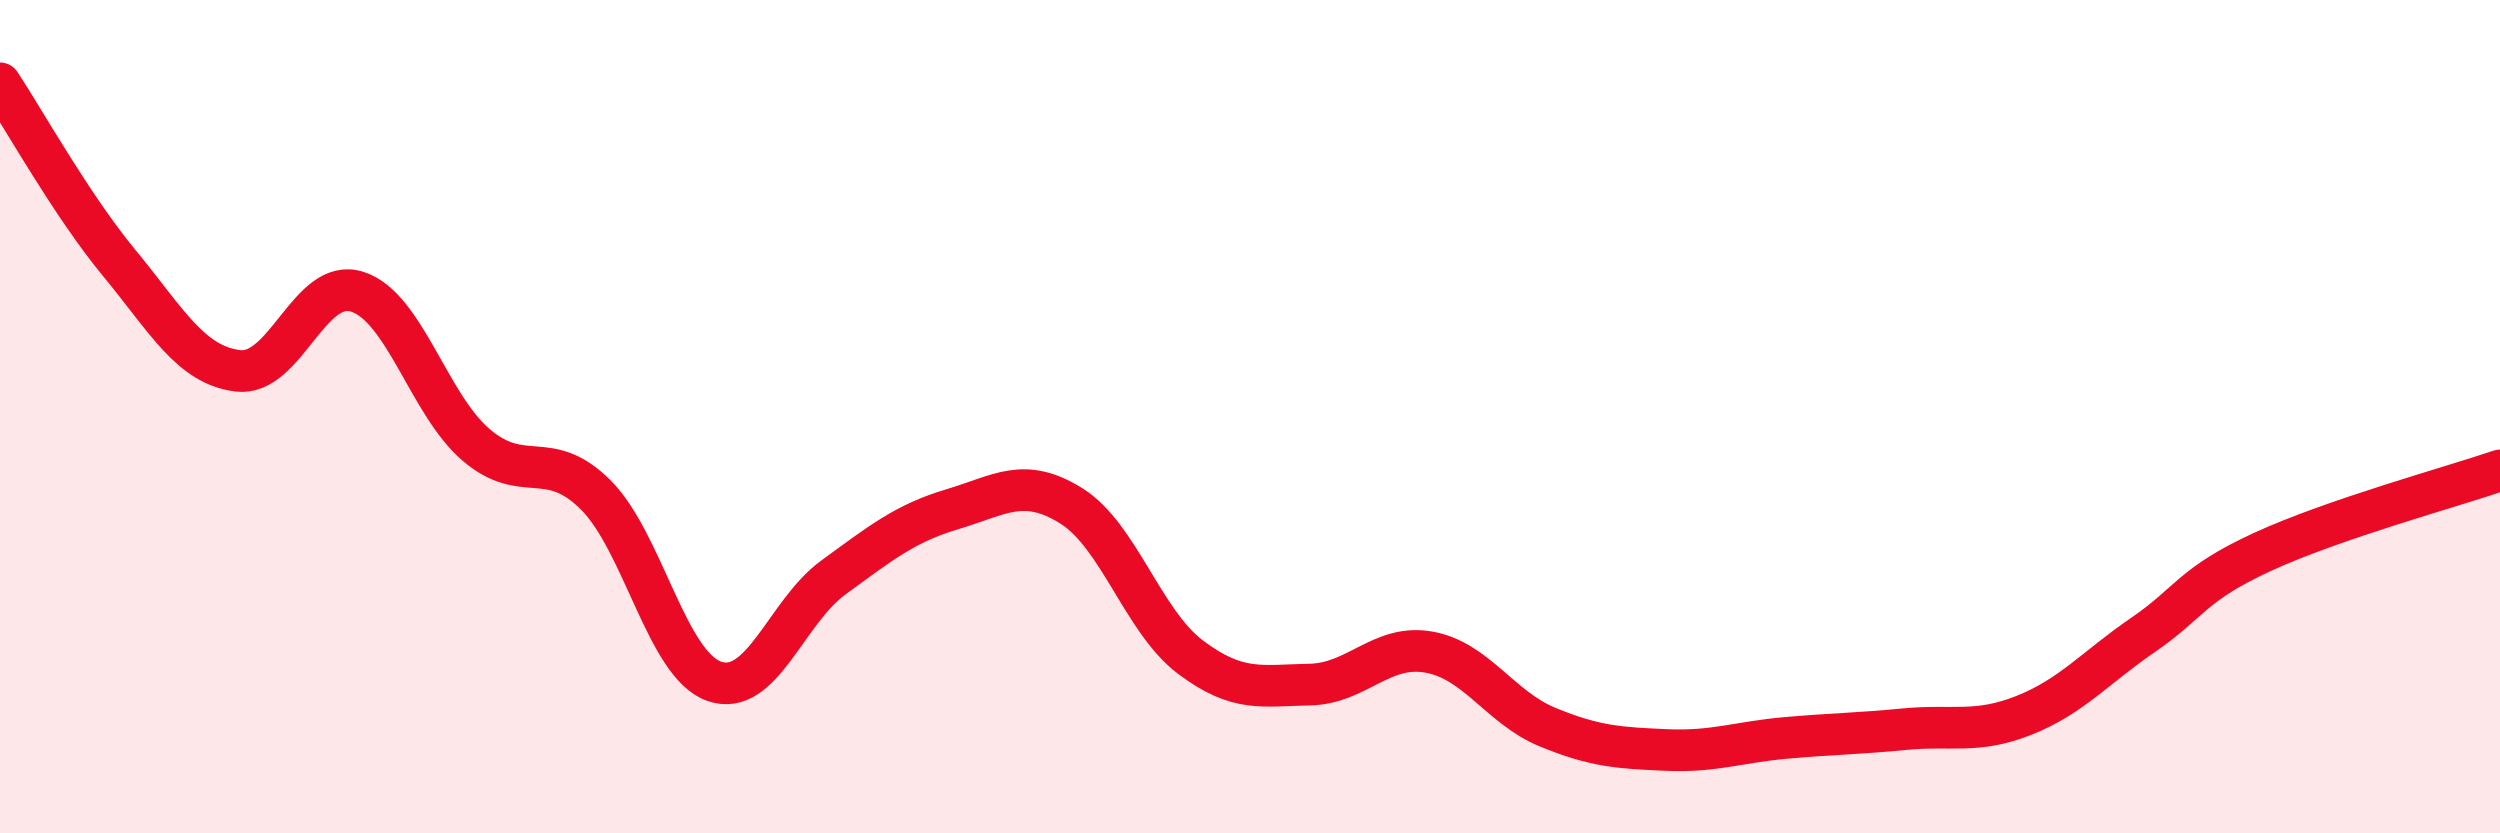
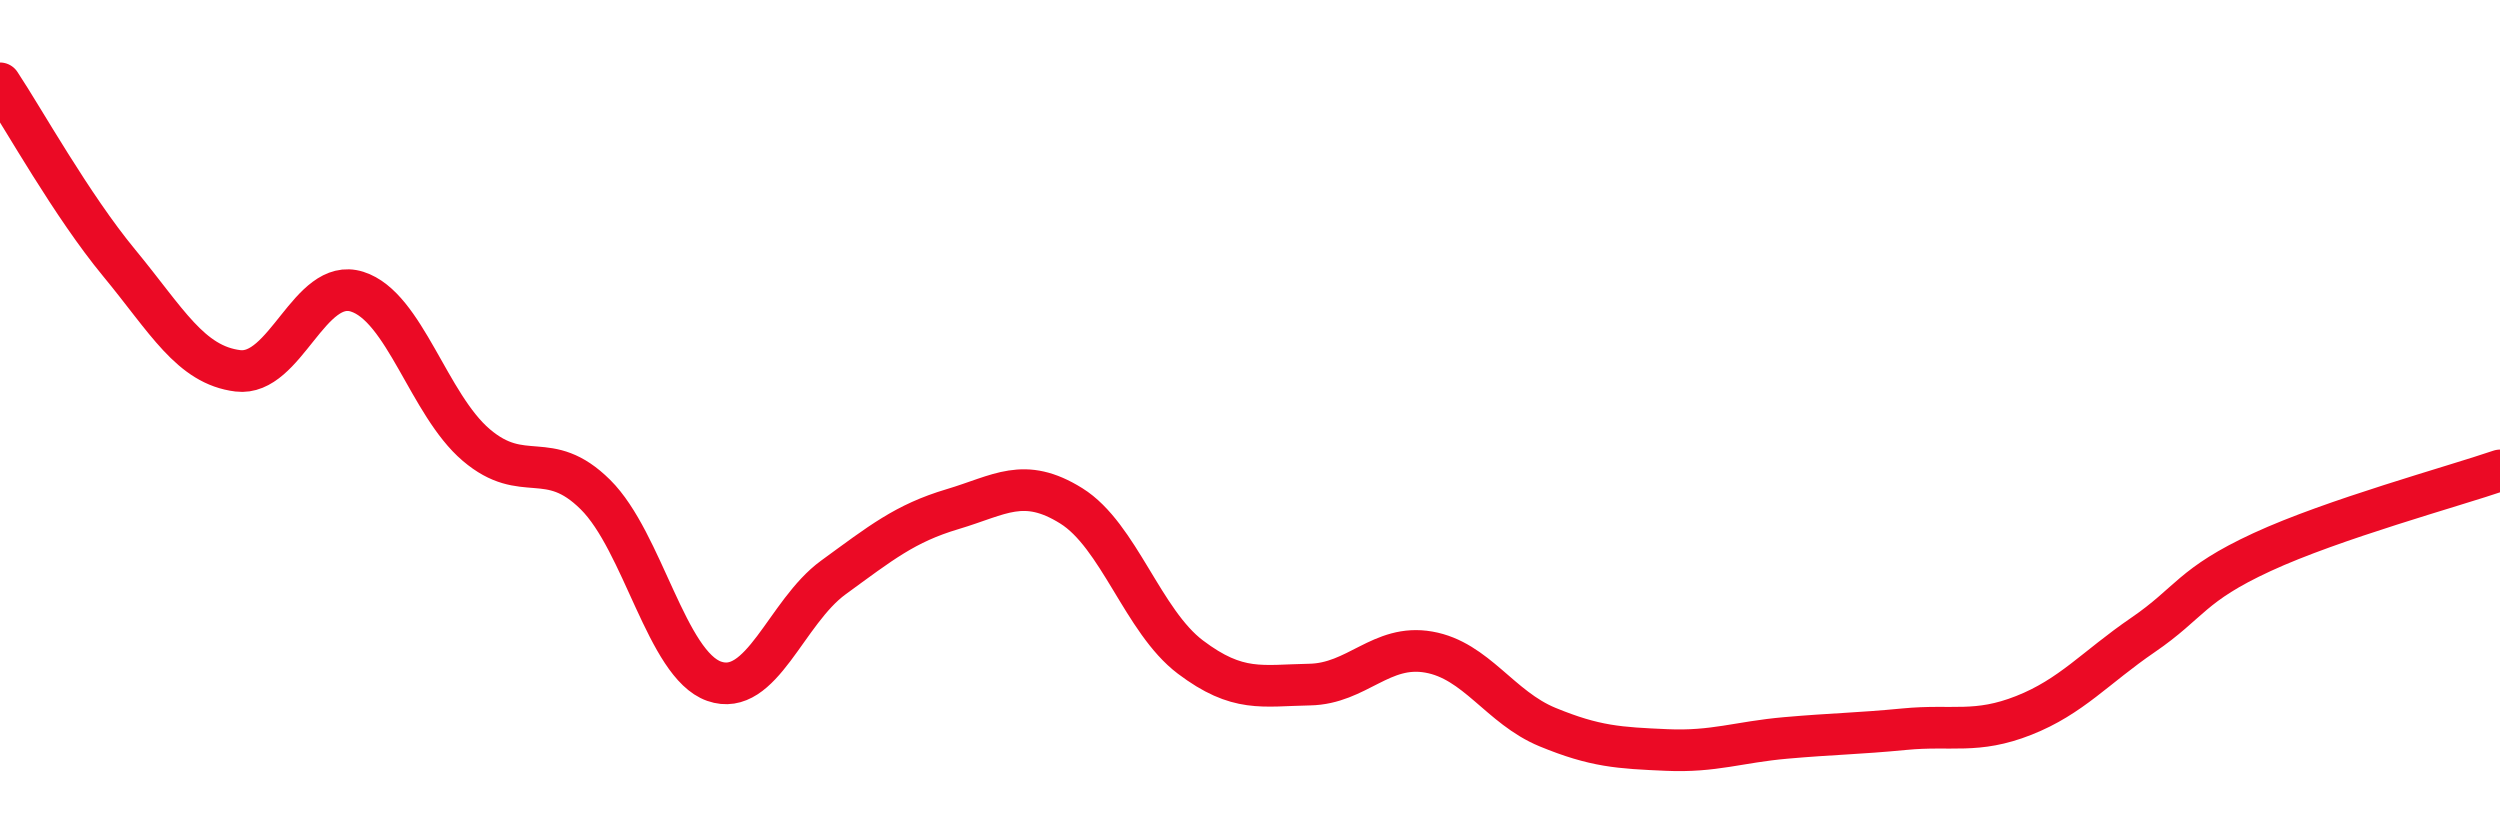
<svg xmlns="http://www.w3.org/2000/svg" width="60" height="20" viewBox="0 0 60 20">
-   <path d="M 0,2 C 0.57,2.86 1.72,4.93 2.86,6.31 C 4,7.69 4.57,8.76 5.71,8.9 C 6.85,9.04 7.43,6.64 8.57,7 C 9.71,7.36 10.29,9.71 11.43,10.68 C 12.57,11.65 13.15,10.74 14.29,11.87 C 15.43,13 16,15.95 17.14,16.35 C 18.28,16.75 18.86,14.69 20,13.86 C 21.14,13.03 21.72,12.56 22.86,12.22 C 24,11.88 24.57,11.43 25.71,12.14 C 26.85,12.85 27.43,14.91 28.57,15.77 C 29.71,16.63 30.29,16.45 31.43,16.43 C 32.57,16.41 33.15,15.45 34.29,15.65 C 35.43,15.85 36,16.98 37.14,17.45 C 38.28,17.92 38.86,17.95 40,18 C 41.14,18.05 41.72,17.81 42.86,17.71 C 44,17.61 44.57,17.61 45.71,17.5 C 46.85,17.39 47.43,17.62 48.57,17.17 C 49.71,16.72 50.29,16.02 51.43,15.24 C 52.57,14.46 52.58,14.04 54.29,13.25 C 56,12.46 58.86,11.68 60,11.29L60 20L0 20Z" fill="#EB0A25" opacity="0.1" stroke-linecap="round" stroke-linejoin="round" />
  <path d="M 0,2 C 0.57,2.86 1.72,4.93 2.86,6.31 C 4,7.69 4.57,8.76 5.71,8.9 C 6.85,9.04 7.43,6.64 8.57,7 C 9.71,7.36 10.29,9.71 11.43,10.68 C 12.57,11.65 13.15,10.74 14.29,11.87 C 15.43,13 16,15.95 17.14,16.35 C 18.28,16.75 18.86,14.69 20,13.86 C 21.14,13.03 21.72,12.56 22.86,12.22 C 24,11.88 24.57,11.43 25.71,12.14 C 26.85,12.85 27.43,14.91 28.57,15.77 C 29.71,16.63 30.29,16.45 31.43,16.43 C 32.57,16.41 33.15,15.45 34.29,15.65 C 35.43,15.85 36,16.98 37.14,17.45 C 38.28,17.92 38.86,17.95 40,18 C 41.14,18.05 41.72,17.81 42.86,17.71 C 44,17.61 44.57,17.61 45.71,17.5 C 46.85,17.39 47.43,17.62 48.57,17.17 C 49.71,16.72 50.29,16.02 51.43,15.24 C 52.57,14.46 52.58,14.04 54.29,13.25 C 56,12.46 58.86,11.68 60,11.29" stroke="#EB0A25" stroke-width="1" fill="none" stroke-linecap="round" stroke-linejoin="round" />
</svg>